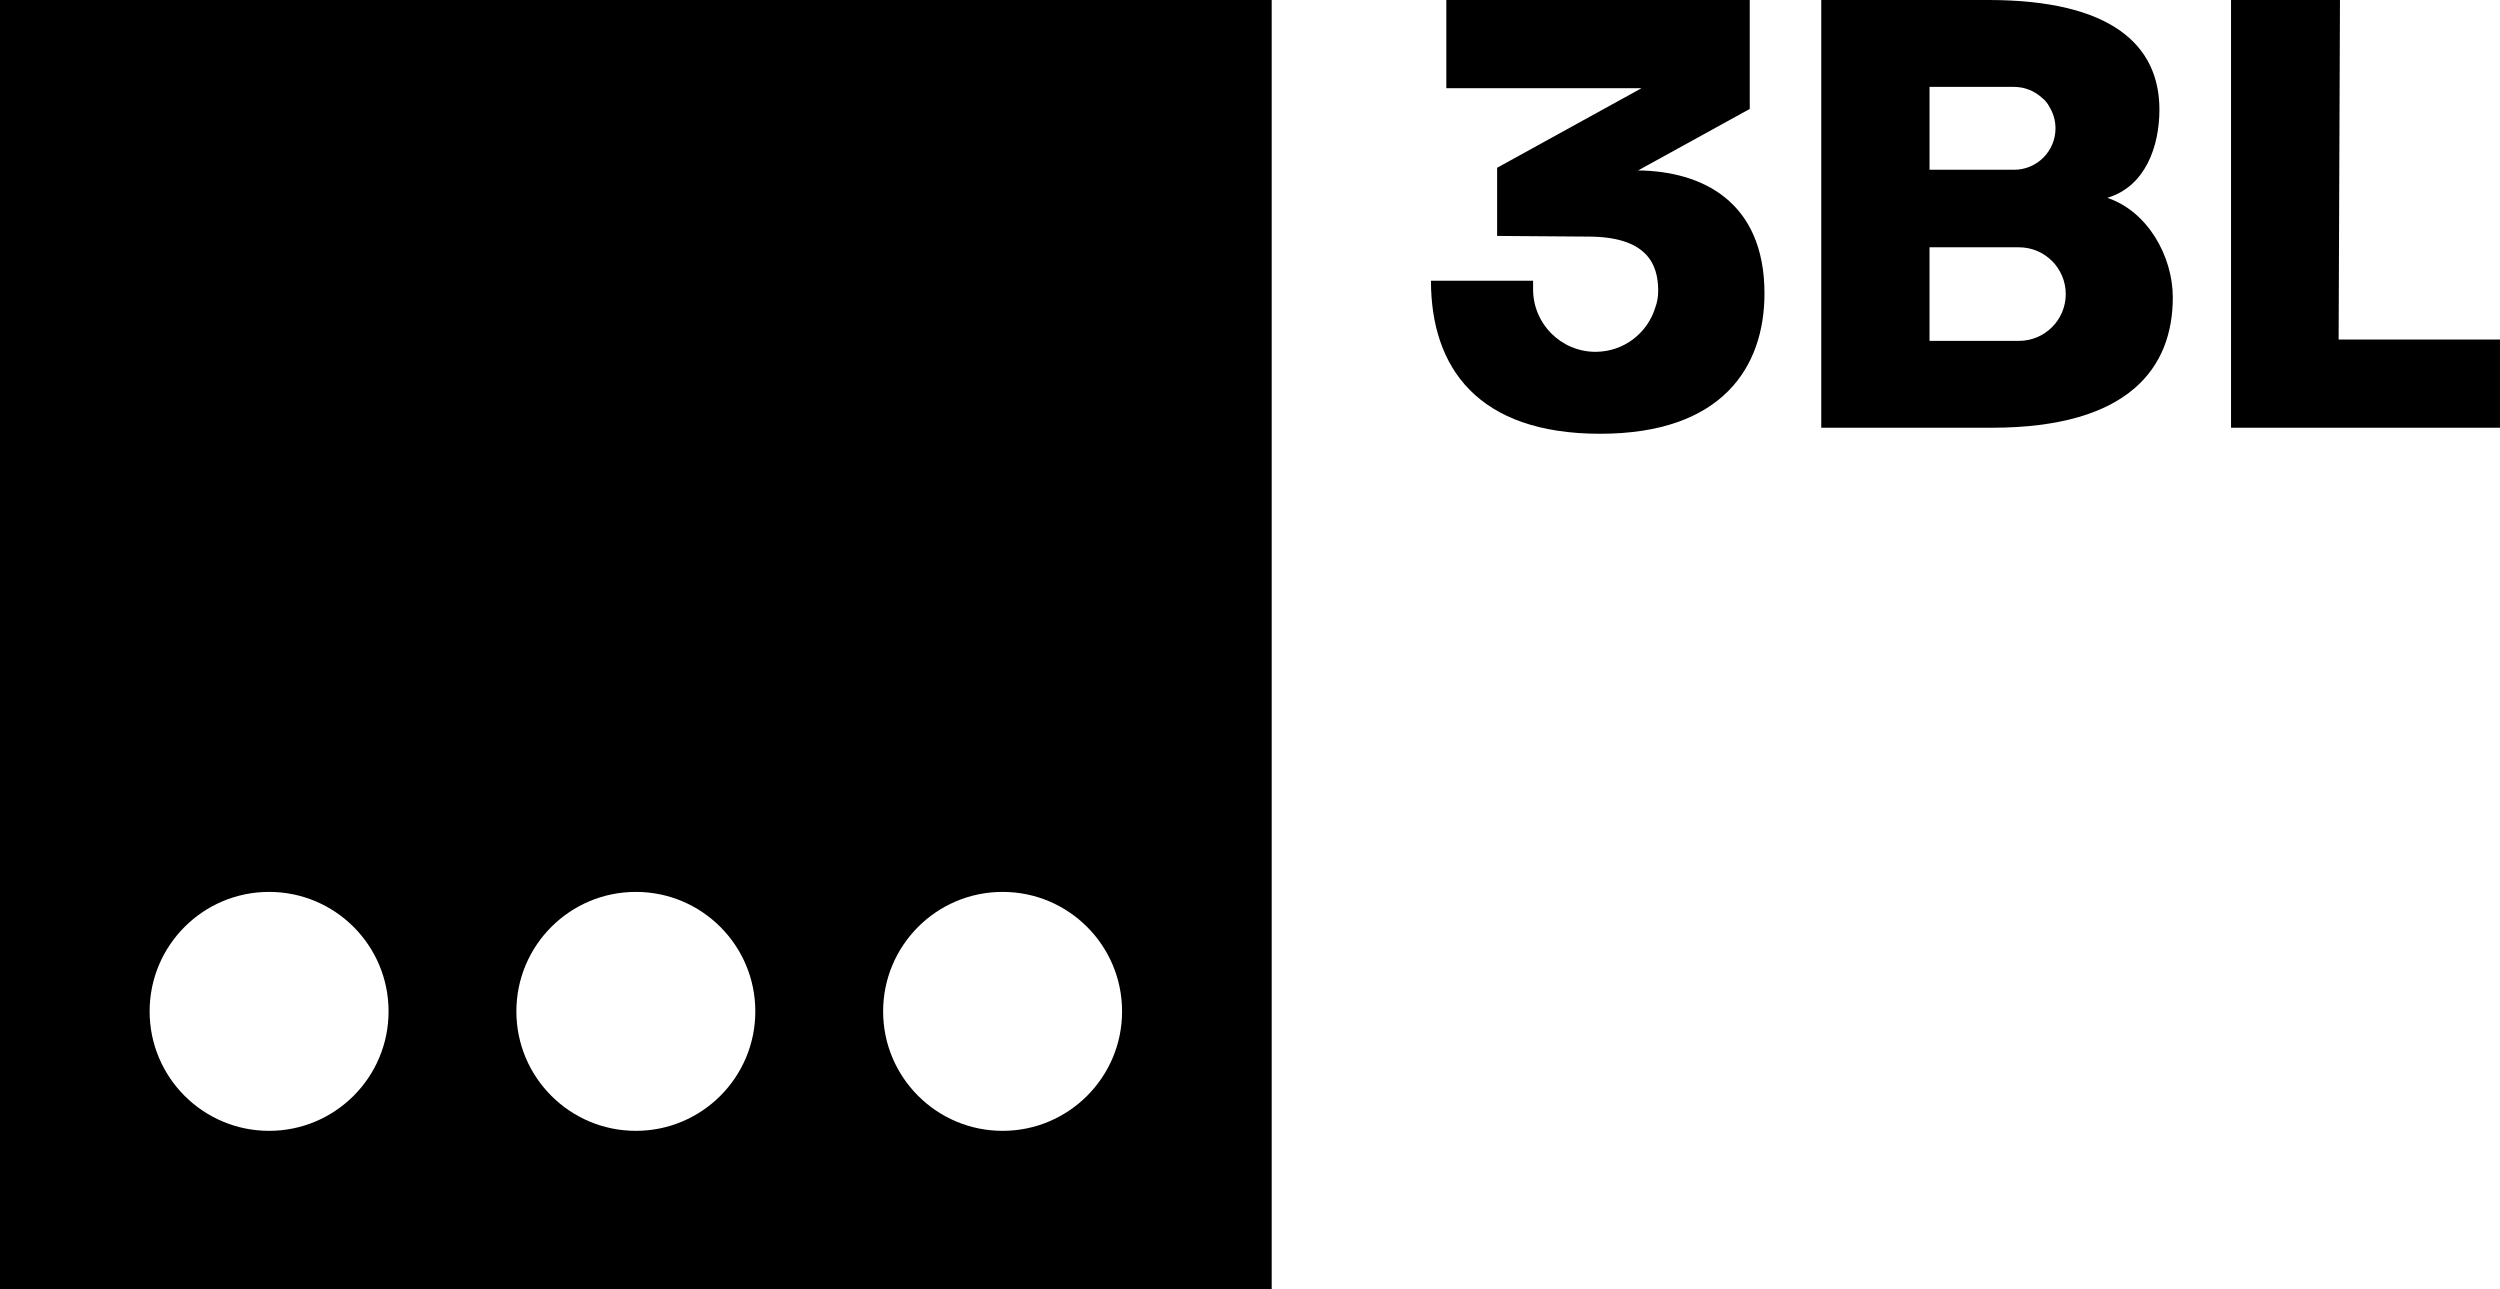
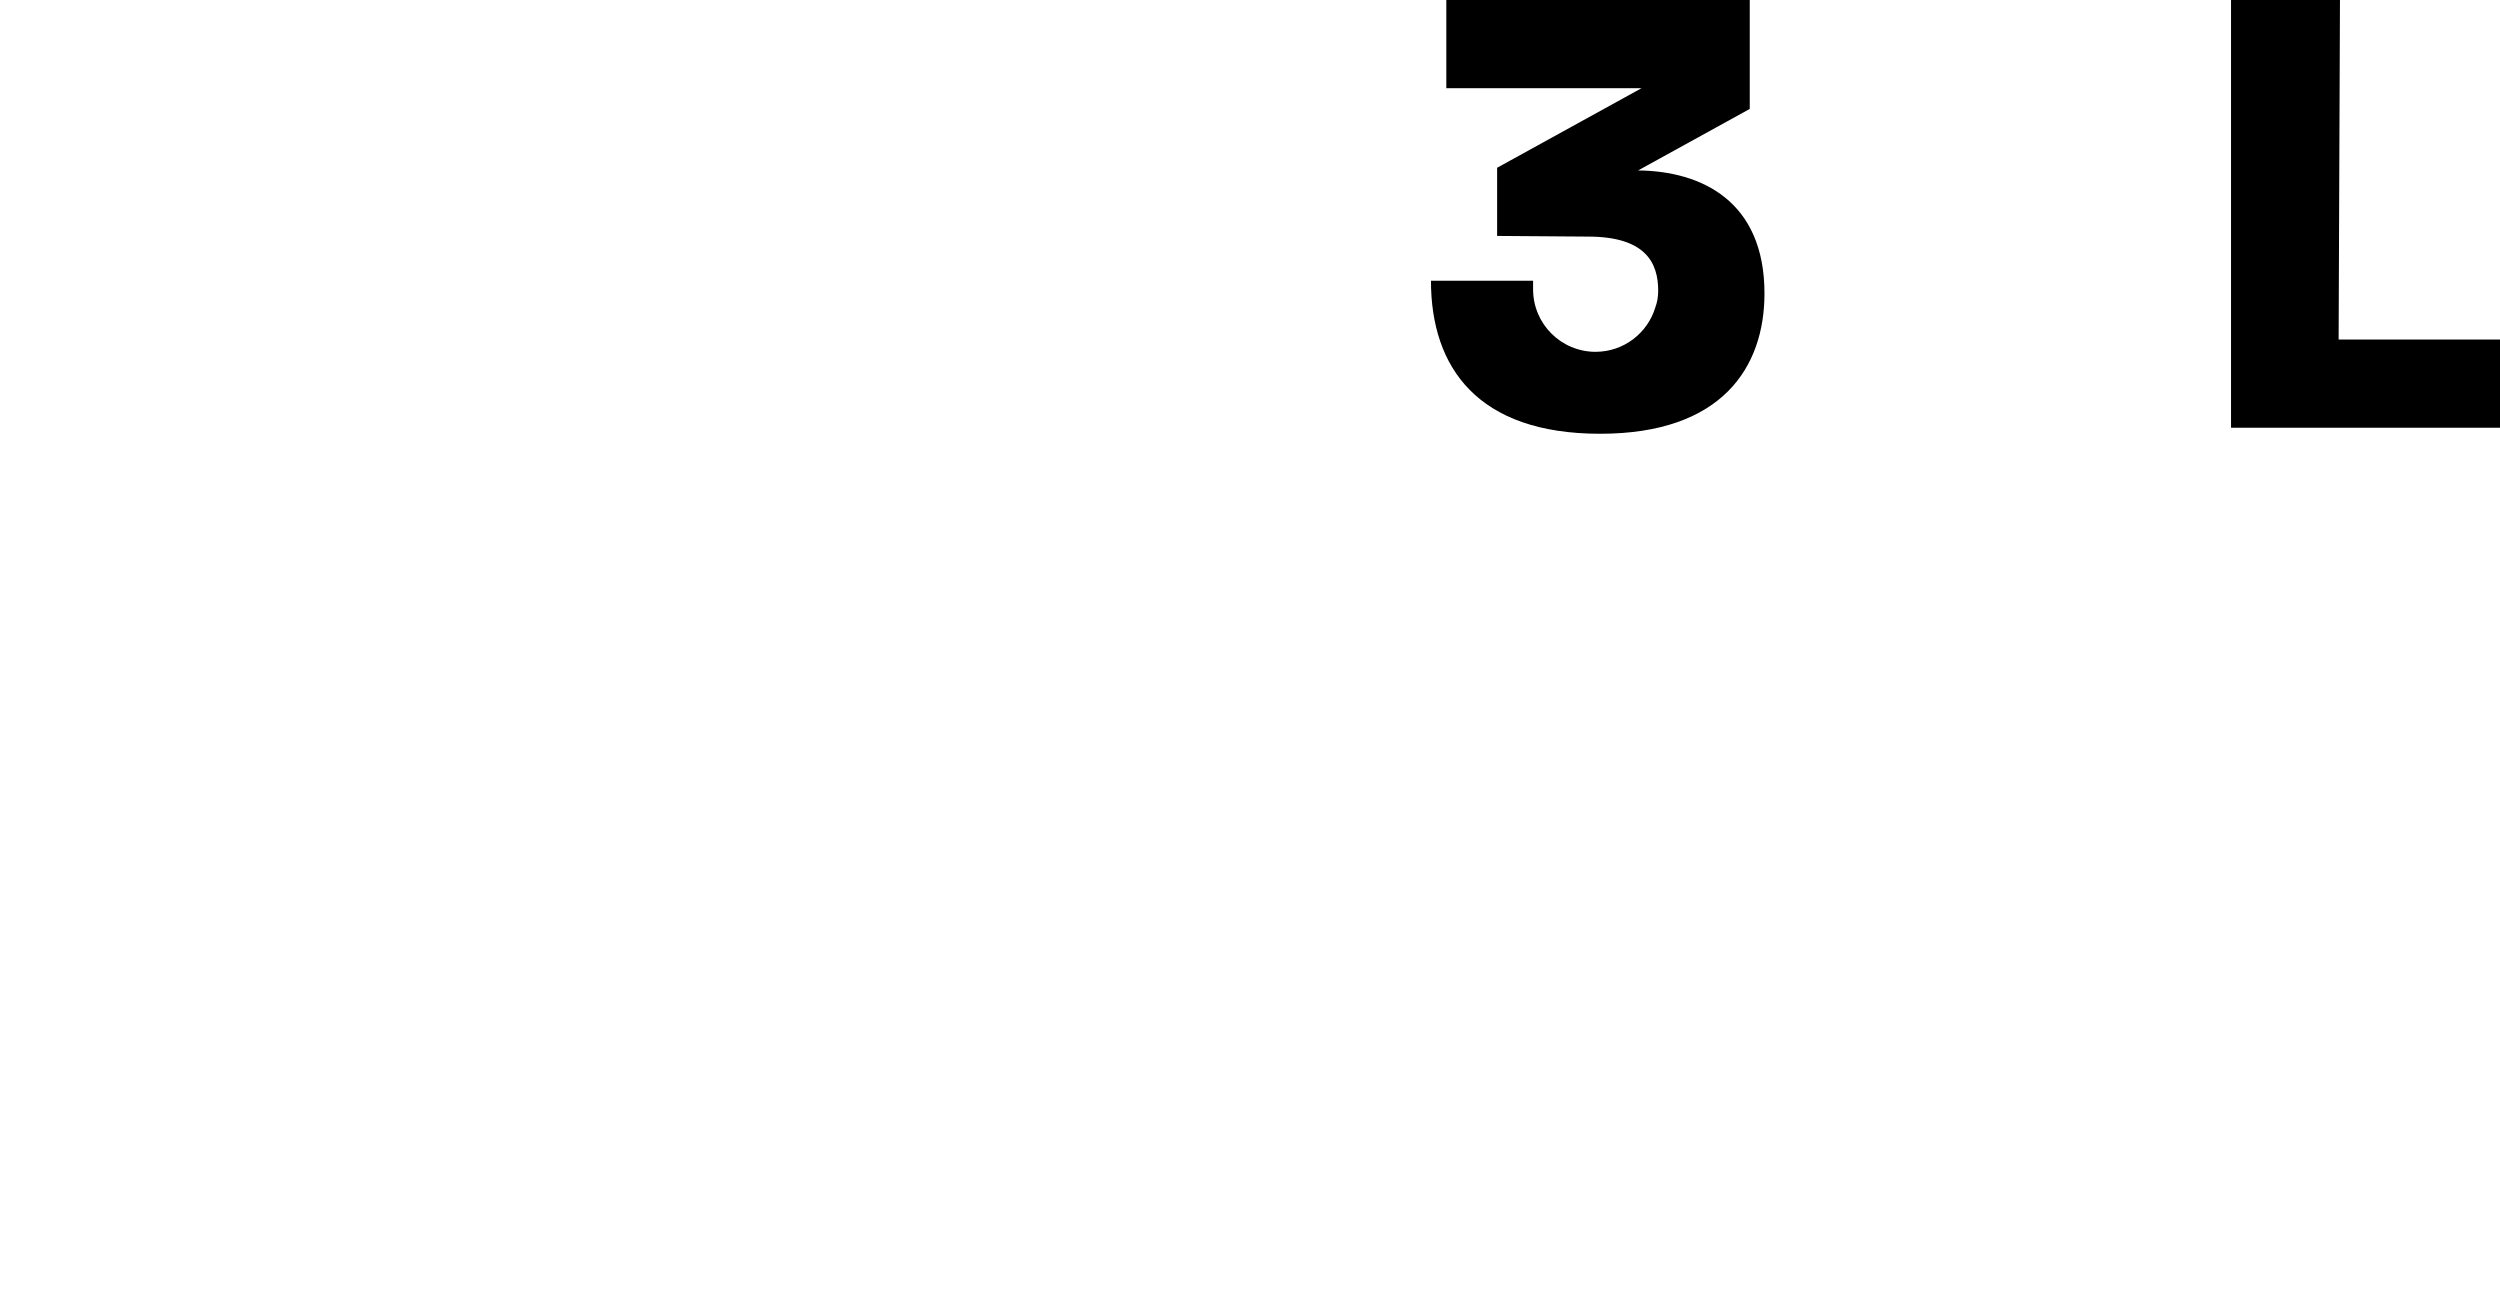
<svg xmlns="http://www.w3.org/2000/svg" id="Layer_1" data-name="Layer 1" viewBox="0 0 1980.82 1021.5">
  <g>
    <path d="m1767.7,0h86.32l-1.06,269.01h127.87v69.9h-213.12V0Z" />
    <path d="m1297.93,135.03l88.44-48.72V0h-240.41v69.9h154.63l-114.38,63.02v54.01l72.02.53c46.07,0,55.6,21.18,55.6,42.89,0,4.84-.77,9.19-2.23,13.08-6.1,20.42-25,35.32-47.4,35.32-27.33,0-49.49-22.16-49.49-49.49v-6.85h-80.92c0,68.84,37.07,121.27,133.98,121.27s130.27-52.95,130.27-111.2c0-73.08-49.78-96.91-100.09-97.44Z" />
-     <path d="m1669.67,156.75c30.19-9,41.3-40.77,41.3-69.9,0-50.84-37.6-86.85-135.56-86.85h-132.38v338.91h135.03c109.61,0,143.51-48.19,143.51-103.26,0-32.83-20.12-68.31-51.89-78.9Zm-140.86-87.9h66.98c8.64,0,16.49,3.37,22.35,8.83,2.47,1.97,4.26,4.24,5.55,6.75,3.11,5.02,4.94,10.91,4.94,17.25,0,18.13-14.7,32.83-32.83,32.83h-66.98v-65.66Zm70.87,201.23h-70.87v-74.14h70.87c20.47,0,37.07,16.6,37.07,37.07s-16.6,37.07-37.07,37.07Z" />
  </g>
-   <path d="m0,0v1021.5h1007.6V0H0Zm213.21,896c-52.28,0-94.66-42.38-94.66-94.66s42.38-94.66,94.66-94.66,94.66,42.38,94.66,94.66-42.38,94.66-94.66,94.66Zm290.59,0c-52.28,0-94.66-42.38-94.66-94.66s42.38-94.66,94.66-94.66,94.66,42.38,94.66,94.66-42.38,94.66-94.66,94.66Zm290.59,0c-52.28,0-94.66-42.38-94.66-94.66s42.38-94.66,94.66-94.66,94.66,42.38,94.66,94.66-42.38,94.66-94.66,94.66Z" />
</svg>